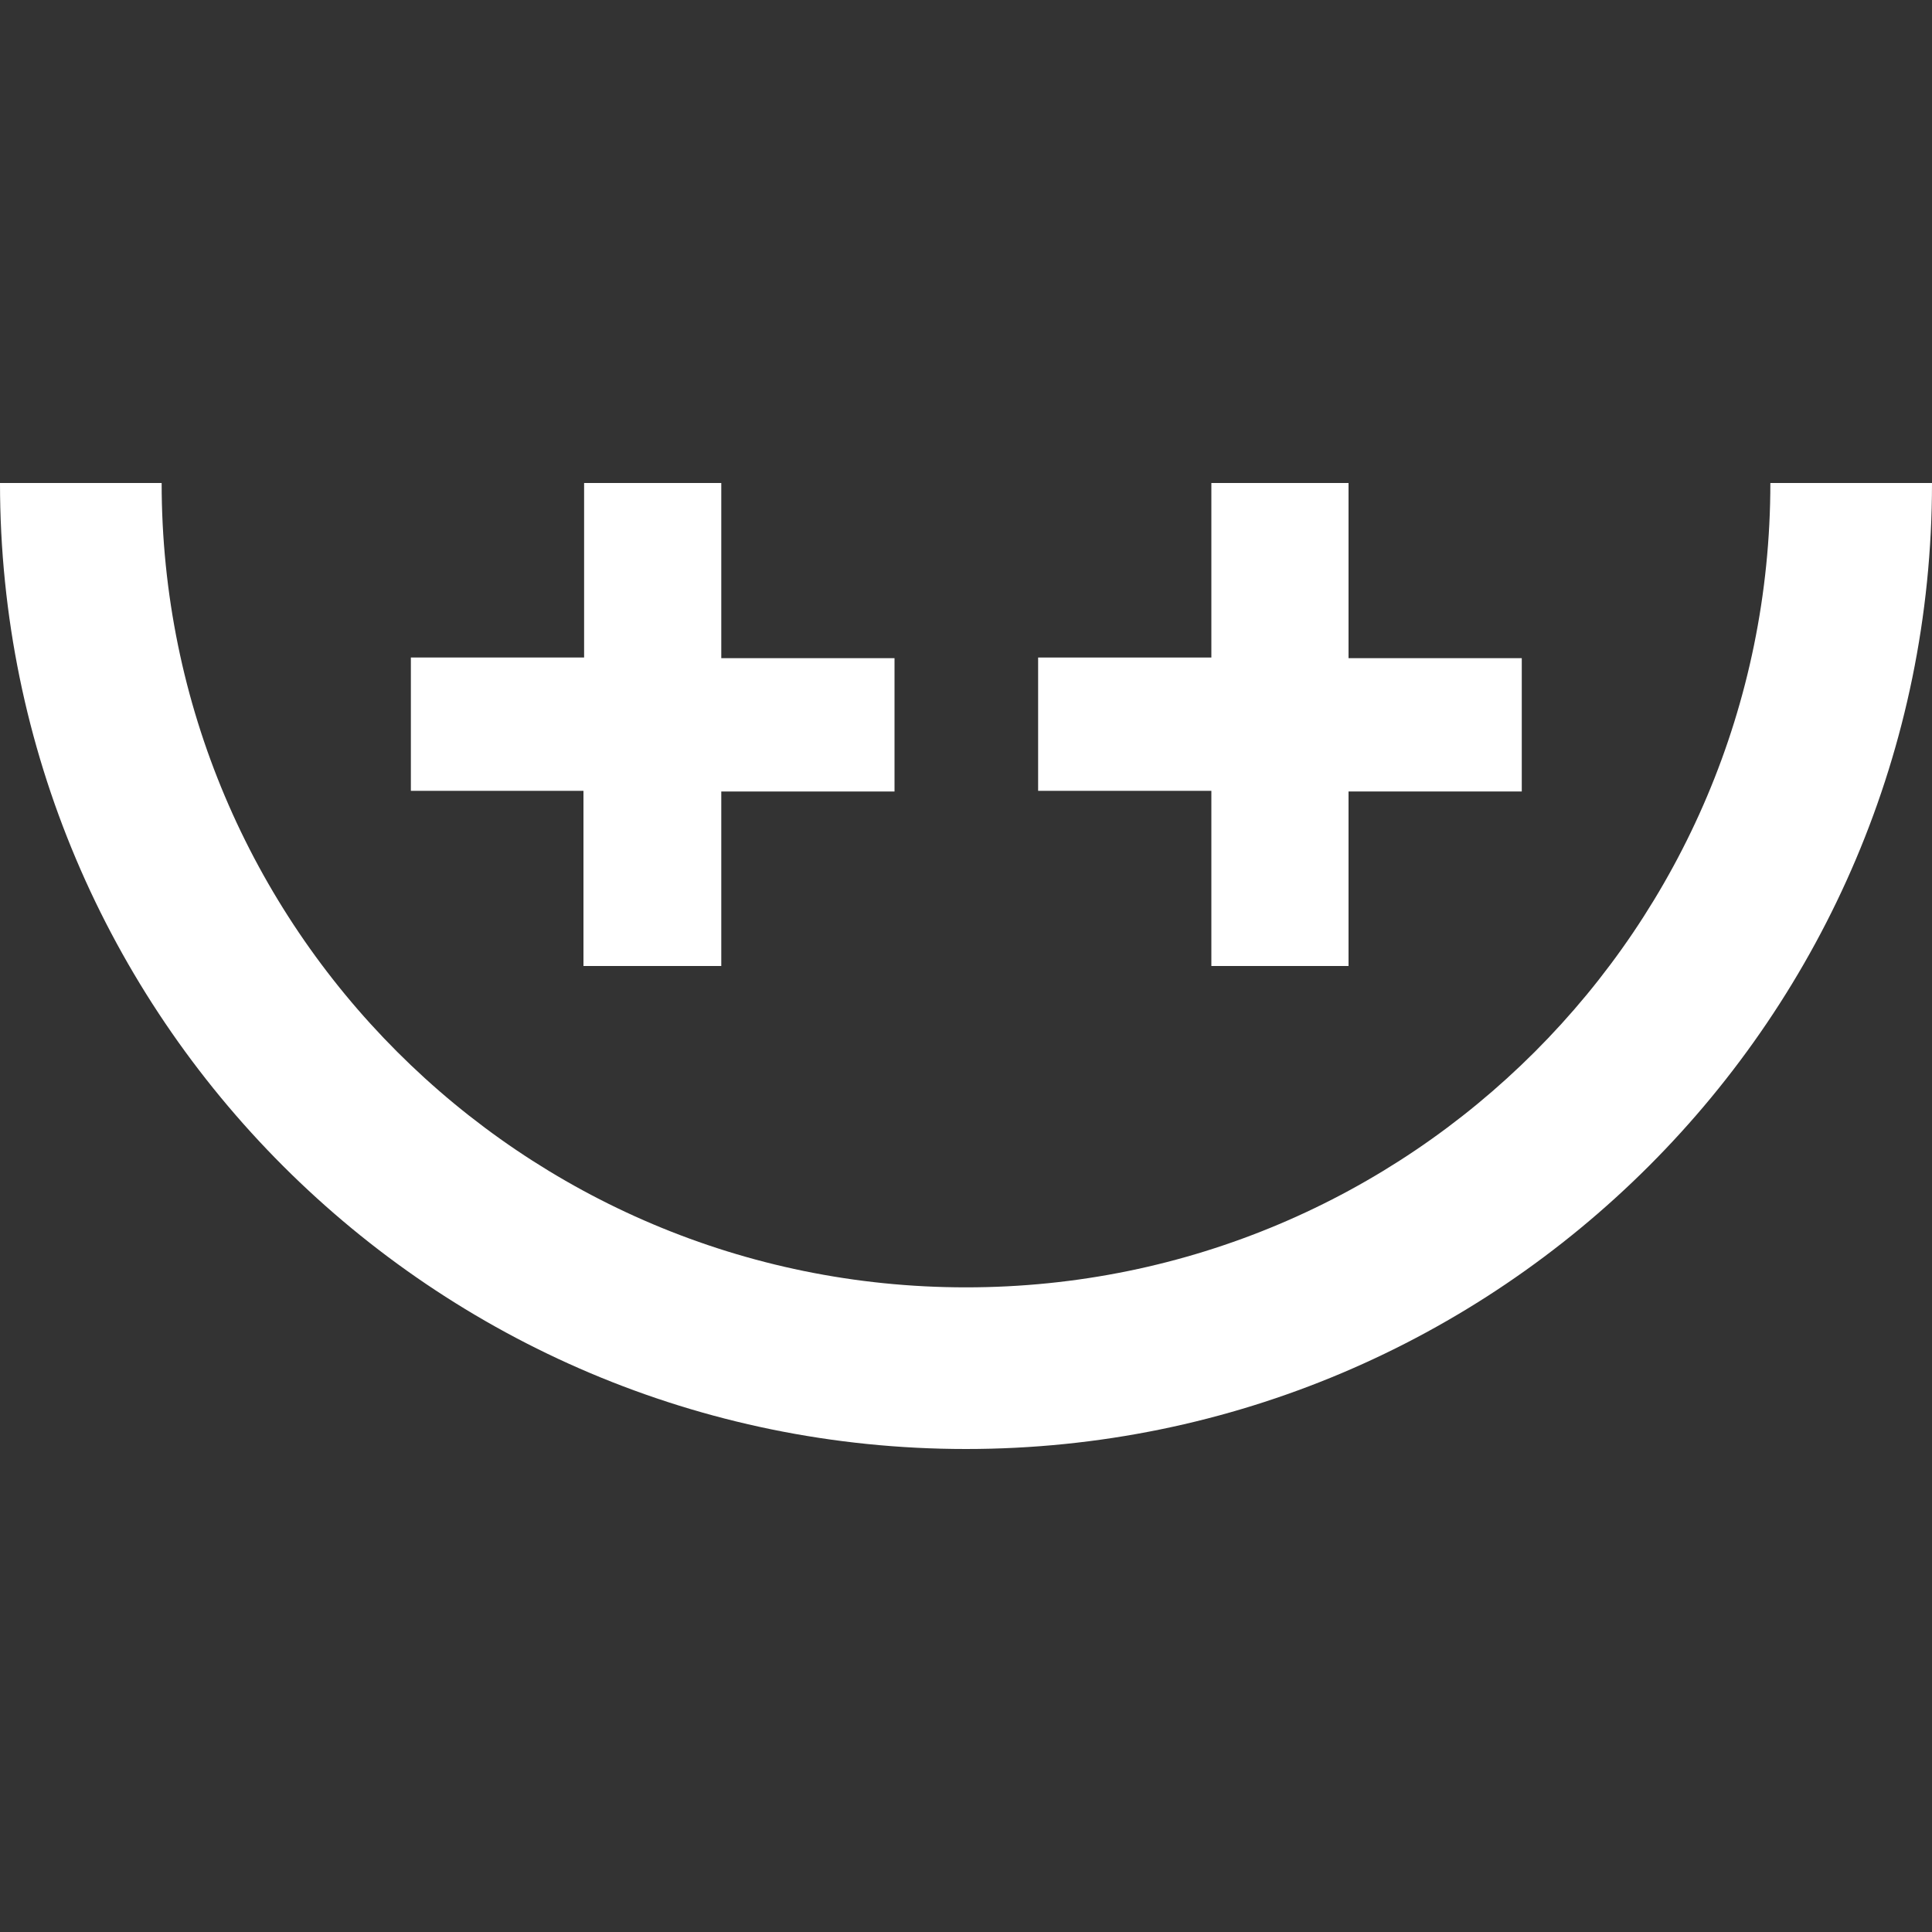
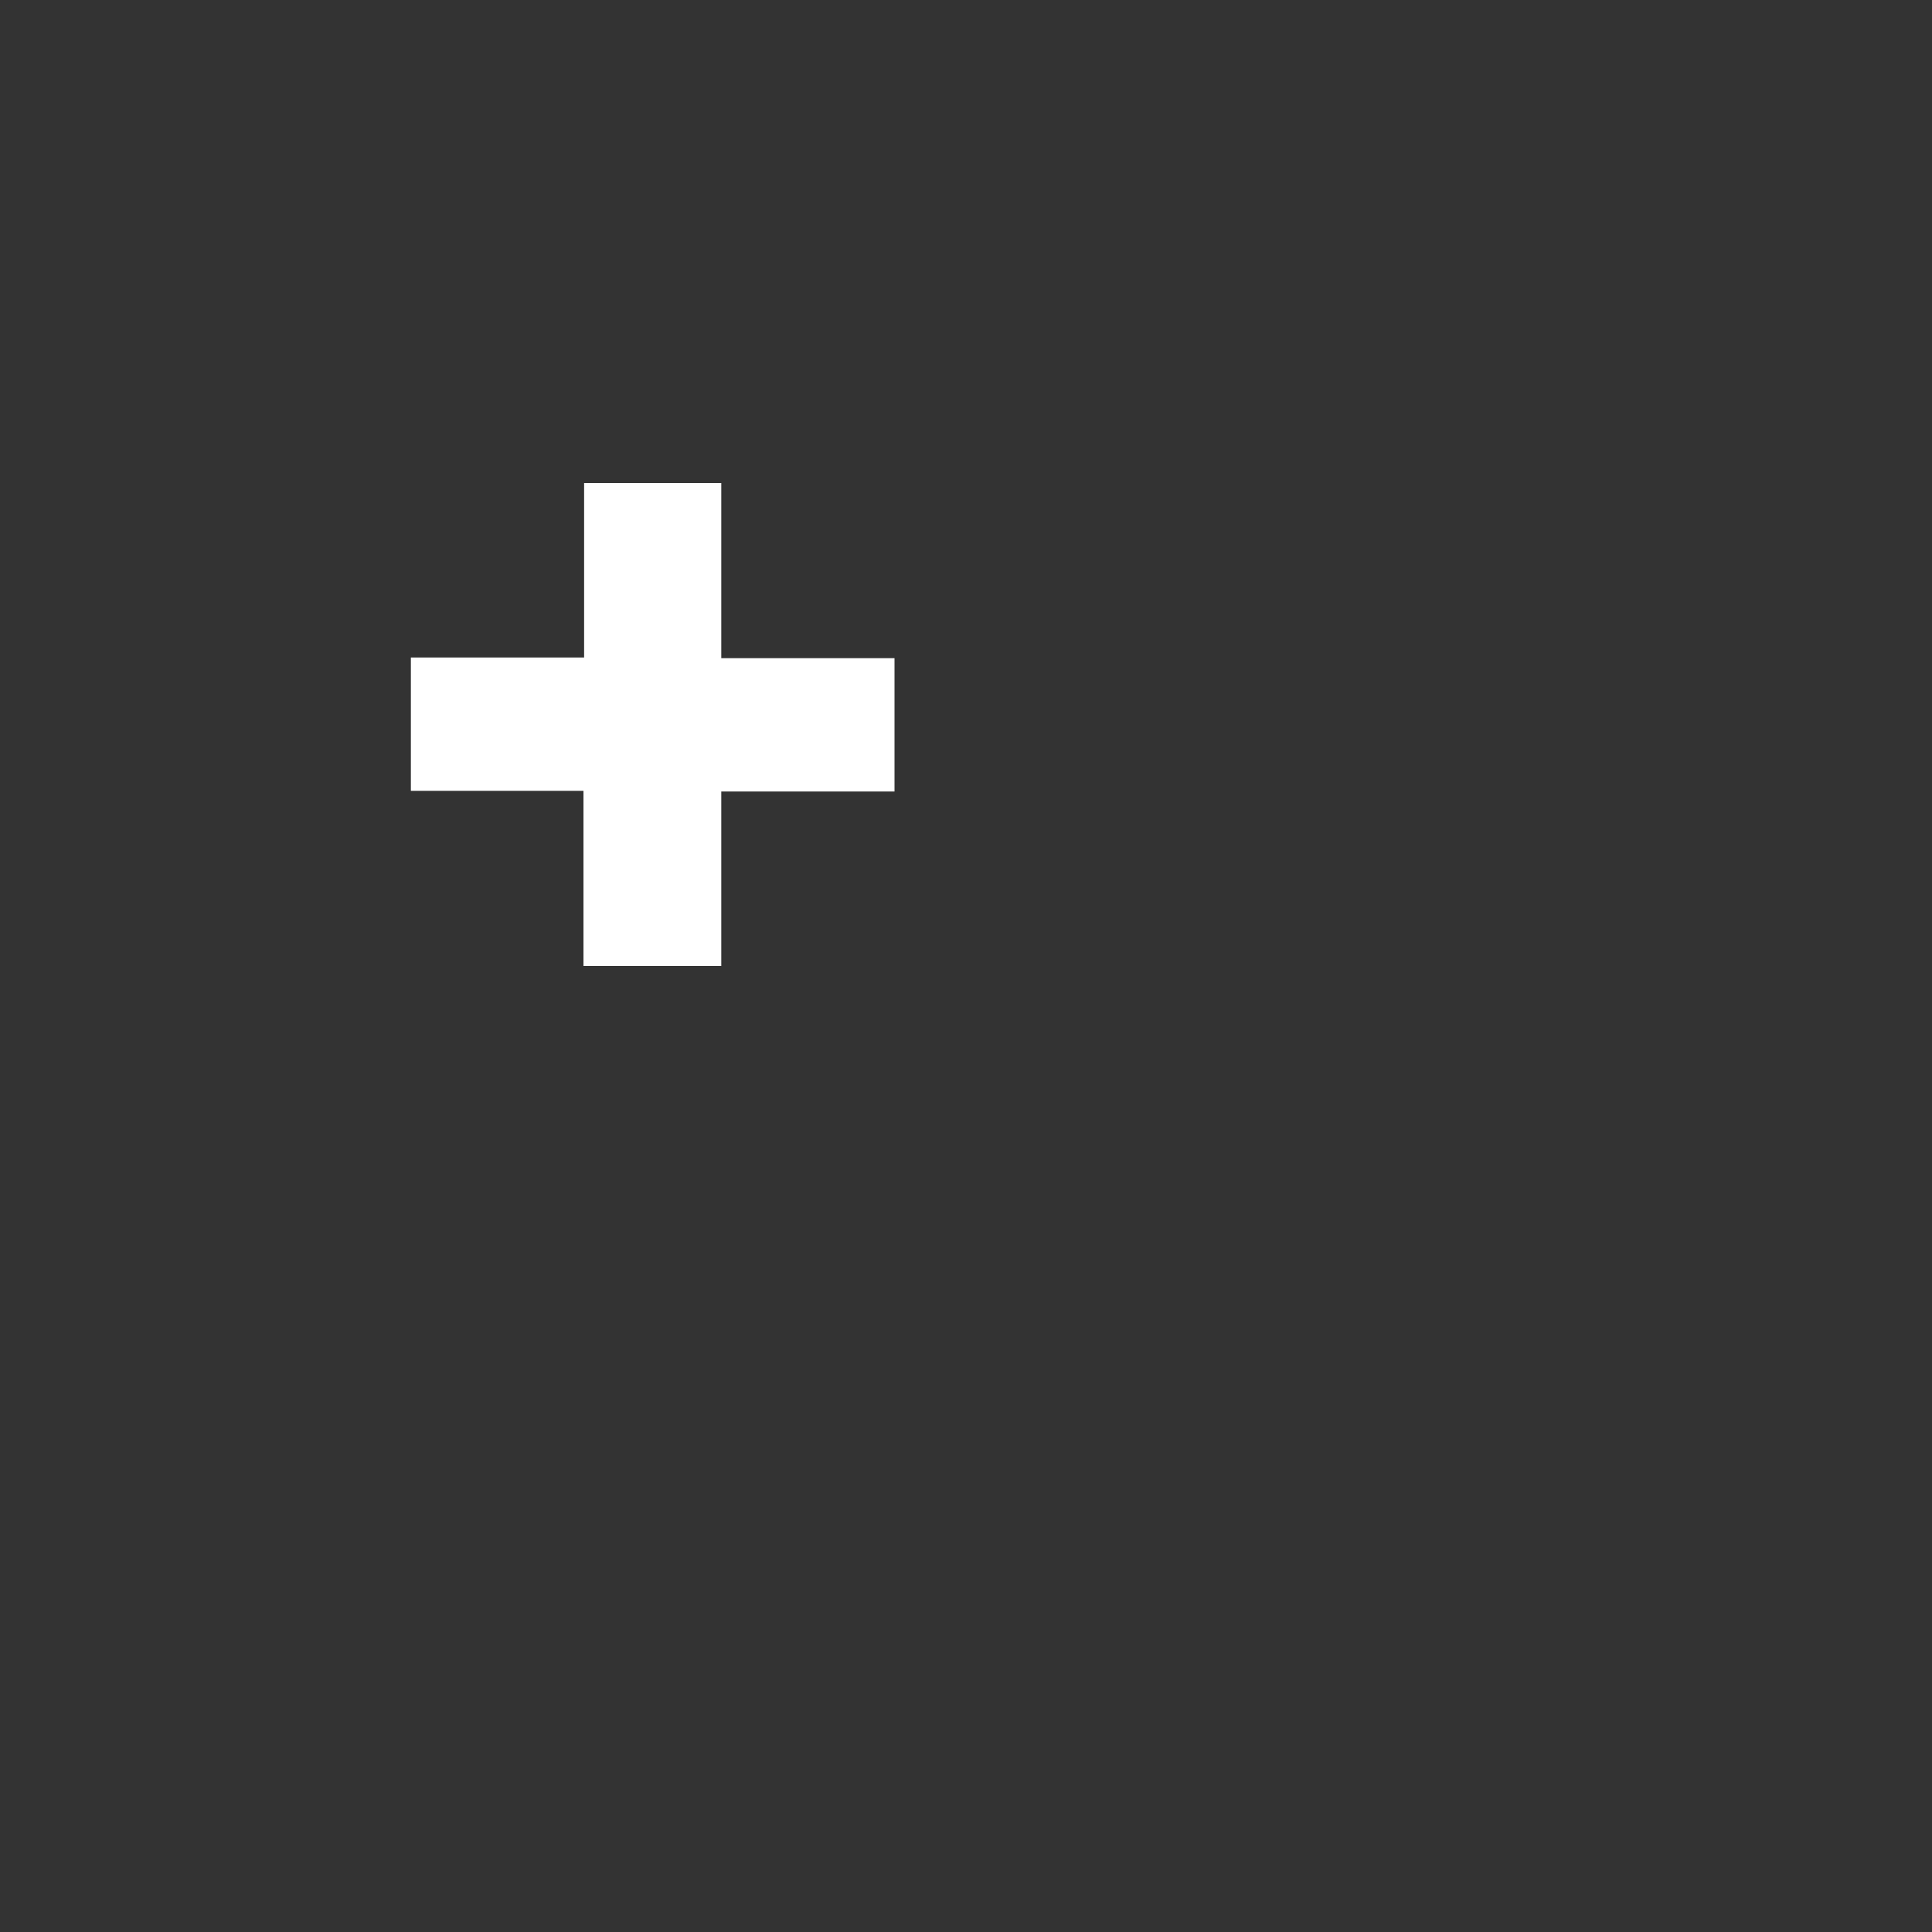
<svg xmlns="http://www.w3.org/2000/svg" id="Layer_1" x="0px" y="0px" viewBox="0 0 300 300" style="enable-background:new 0 0 300 300;" xml:space="preserve">
  <rect x="0" y="0" width="300" height="300" fill="#333333" stroke="none" />
  <style type="text/css">	.st0{fill-rule:evenodd;clip-rule:evenodd;fill:#FFFFFF;}	.st1{fill:#FFFFFF;}</style>
  <g>
-     <path class="st0" d="M0,75c0,82.8,67.2,150,150,150c82.8,0,150-67.2,150-150l-25.1,0c0,69-55.9,124.9-124.9,124.9  C81,199.9,25.1,144,25.1,75H0z" />
    <path class="st1" d="M111.9,150H90.6v-27.2H63.8v-20.7h26.9V75h21.3v27.2h26.9v20.7h-26.9V150z" />
-     <path class="st1" d="M209.4,150h-21.3v-27.2h-26.9v-20.7h26.9V75h21.3v27.2h26.9v20.7h-26.9V150z" />
  </g>
</svg>